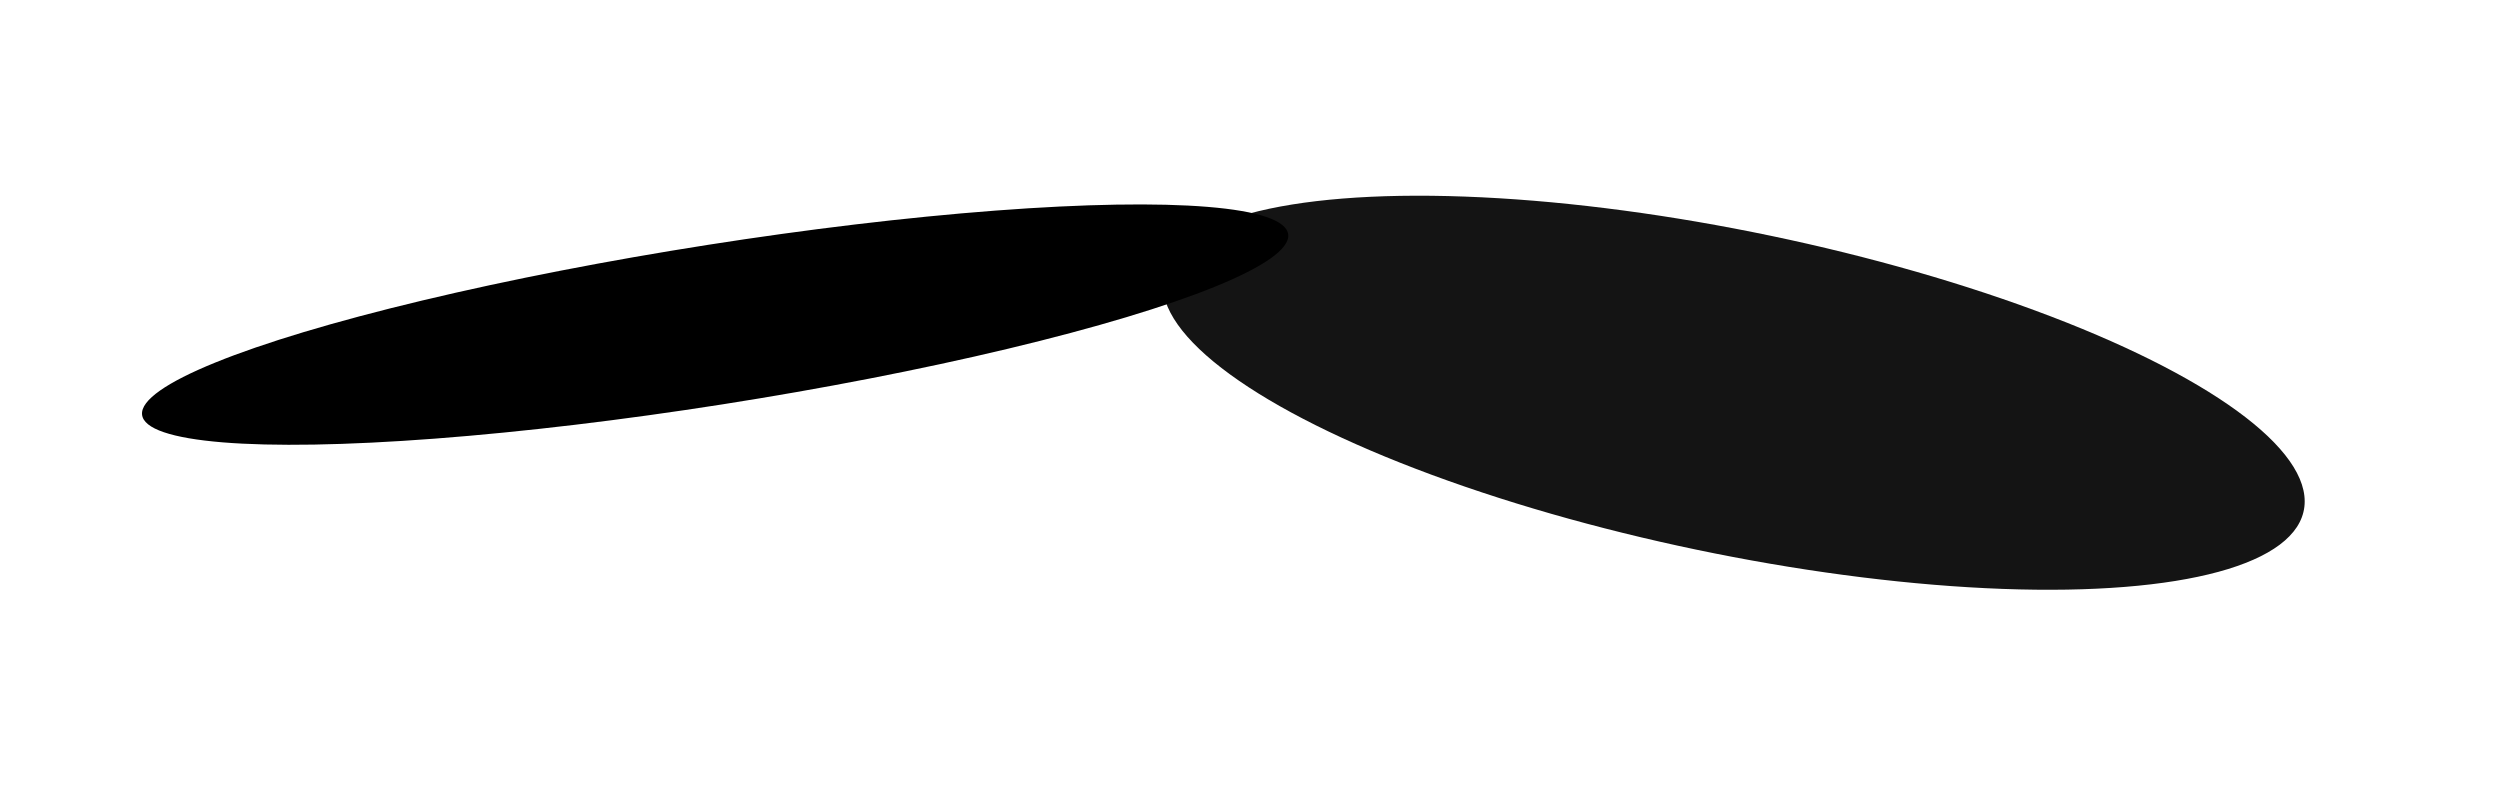
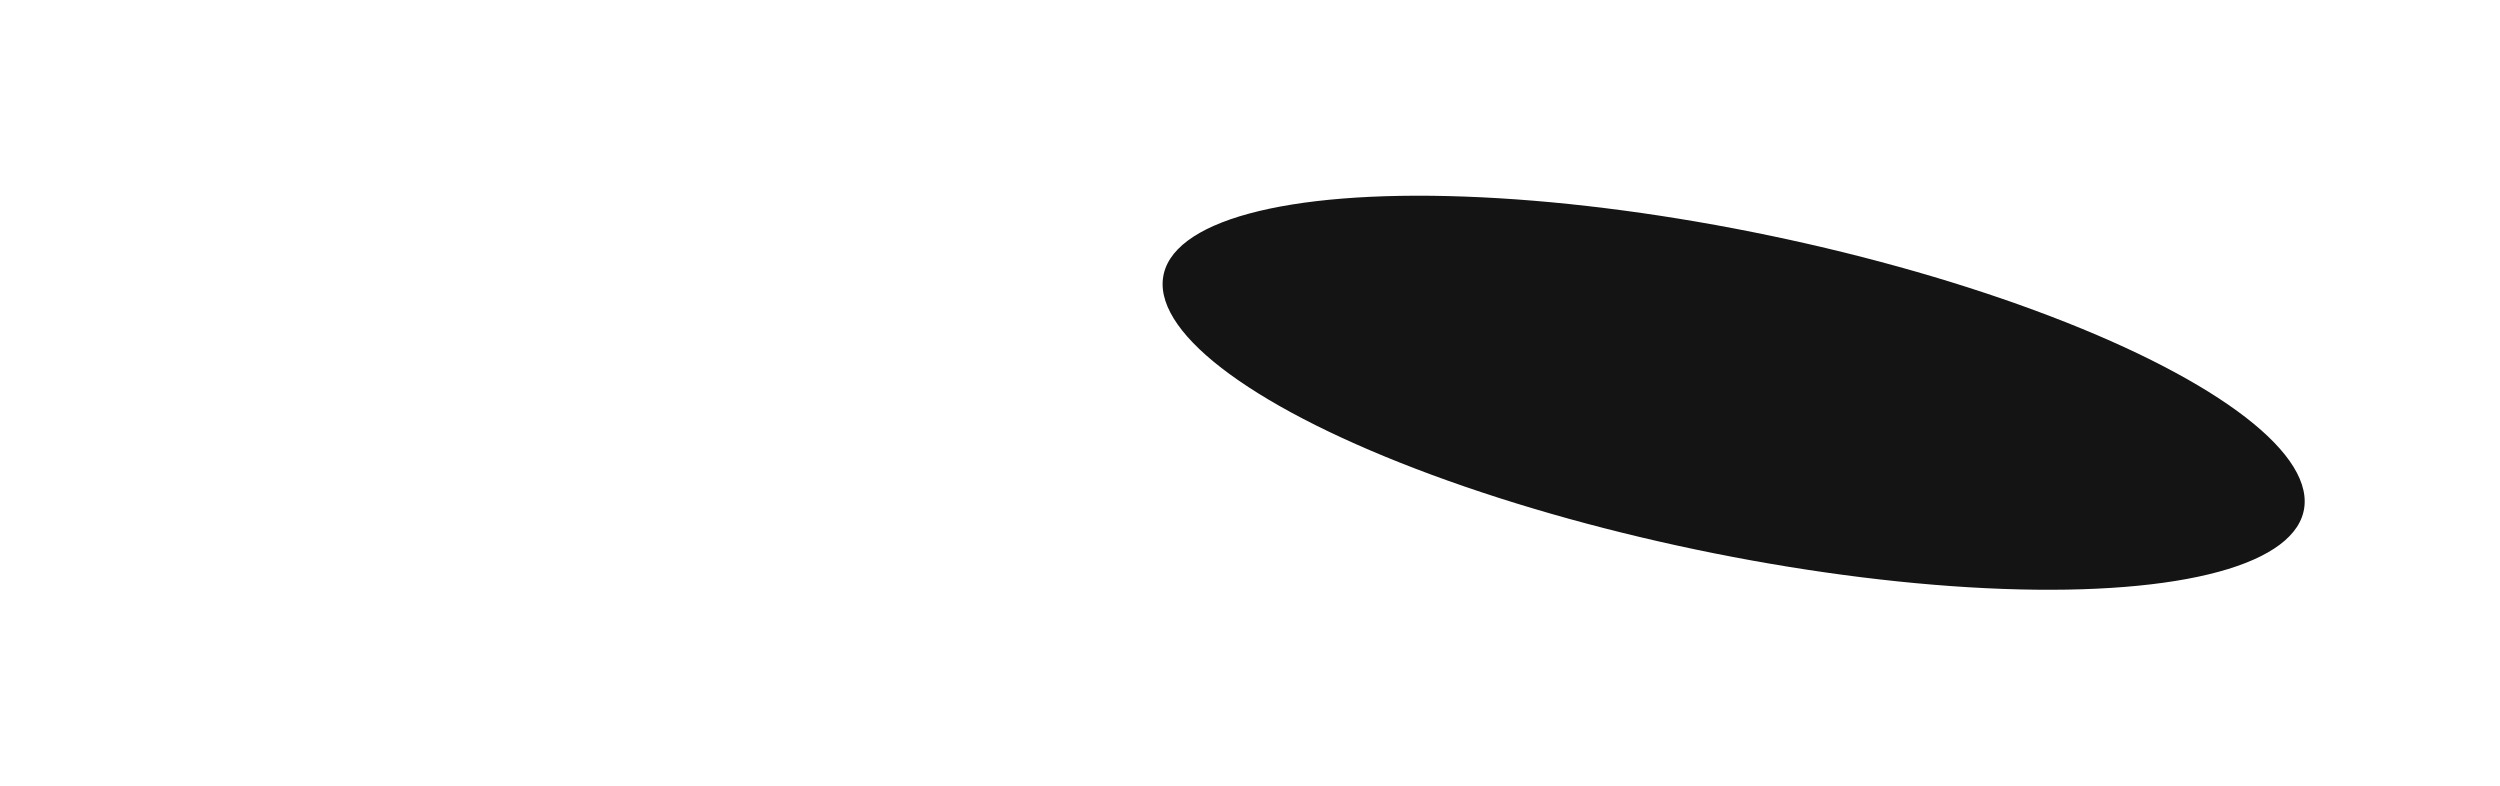
<svg xmlns="http://www.w3.org/2000/svg" width="2563" height="806" viewBox="0 0 2563 806" fill="none">
  <g filter="url(#filter0_f_5669_1453)">
-     <ellipse cx="594.668" cy="82.081" rx="594.668" ry="82.081" transform="matrix(0.988 -0.155 0.092 0.996 138.08 343.217)" fill="black" />
-   </g>
+     </g>
  <g filter="url(#filter1_f_5669_1453)">
    <ellipse cx="596.444" cy="165.886" rx="596.444" ry="165.886" transform="matrix(0.981 0.196 -0.117 0.993 1211.64 121.01)" fill="black" fill-opacity="0.92" />
  </g>
  <defs>
    <filter id="filter0_f_5669_1453" x="0.406" y="64.101" width="1465.41" height="537.024" filterUnits="userSpaceOnUse" color-interpolation-filters="sRGB">
      <feFlood flood-opacity="0" result="BackgroundImageFix" />
      <feBlend mode="normal" in="SourceGraphic" in2="BackgroundImageFix" result="shape" />
      <feGaussianBlur stdDeviation="72.6" result="effect1_foregroundBlur_5669_1453" />
    </filter>
    <filter id="filter1_f_5669_1453" x="991.378" y="0.166" width="1571.38" height="805.135" filterUnits="userSpaceOnUse" color-interpolation-filters="sRGB">
      <feFlood flood-opacity="0" result="BackgroundImageFix" />
      <feBlend mode="normal" in="SourceGraphic" in2="BackgroundImageFix" result="shape" />
      <feGaussianBlur stdDeviation="100.25" result="effect1_foregroundBlur_5669_1453" />
    </filter>
  </defs>
</svg>